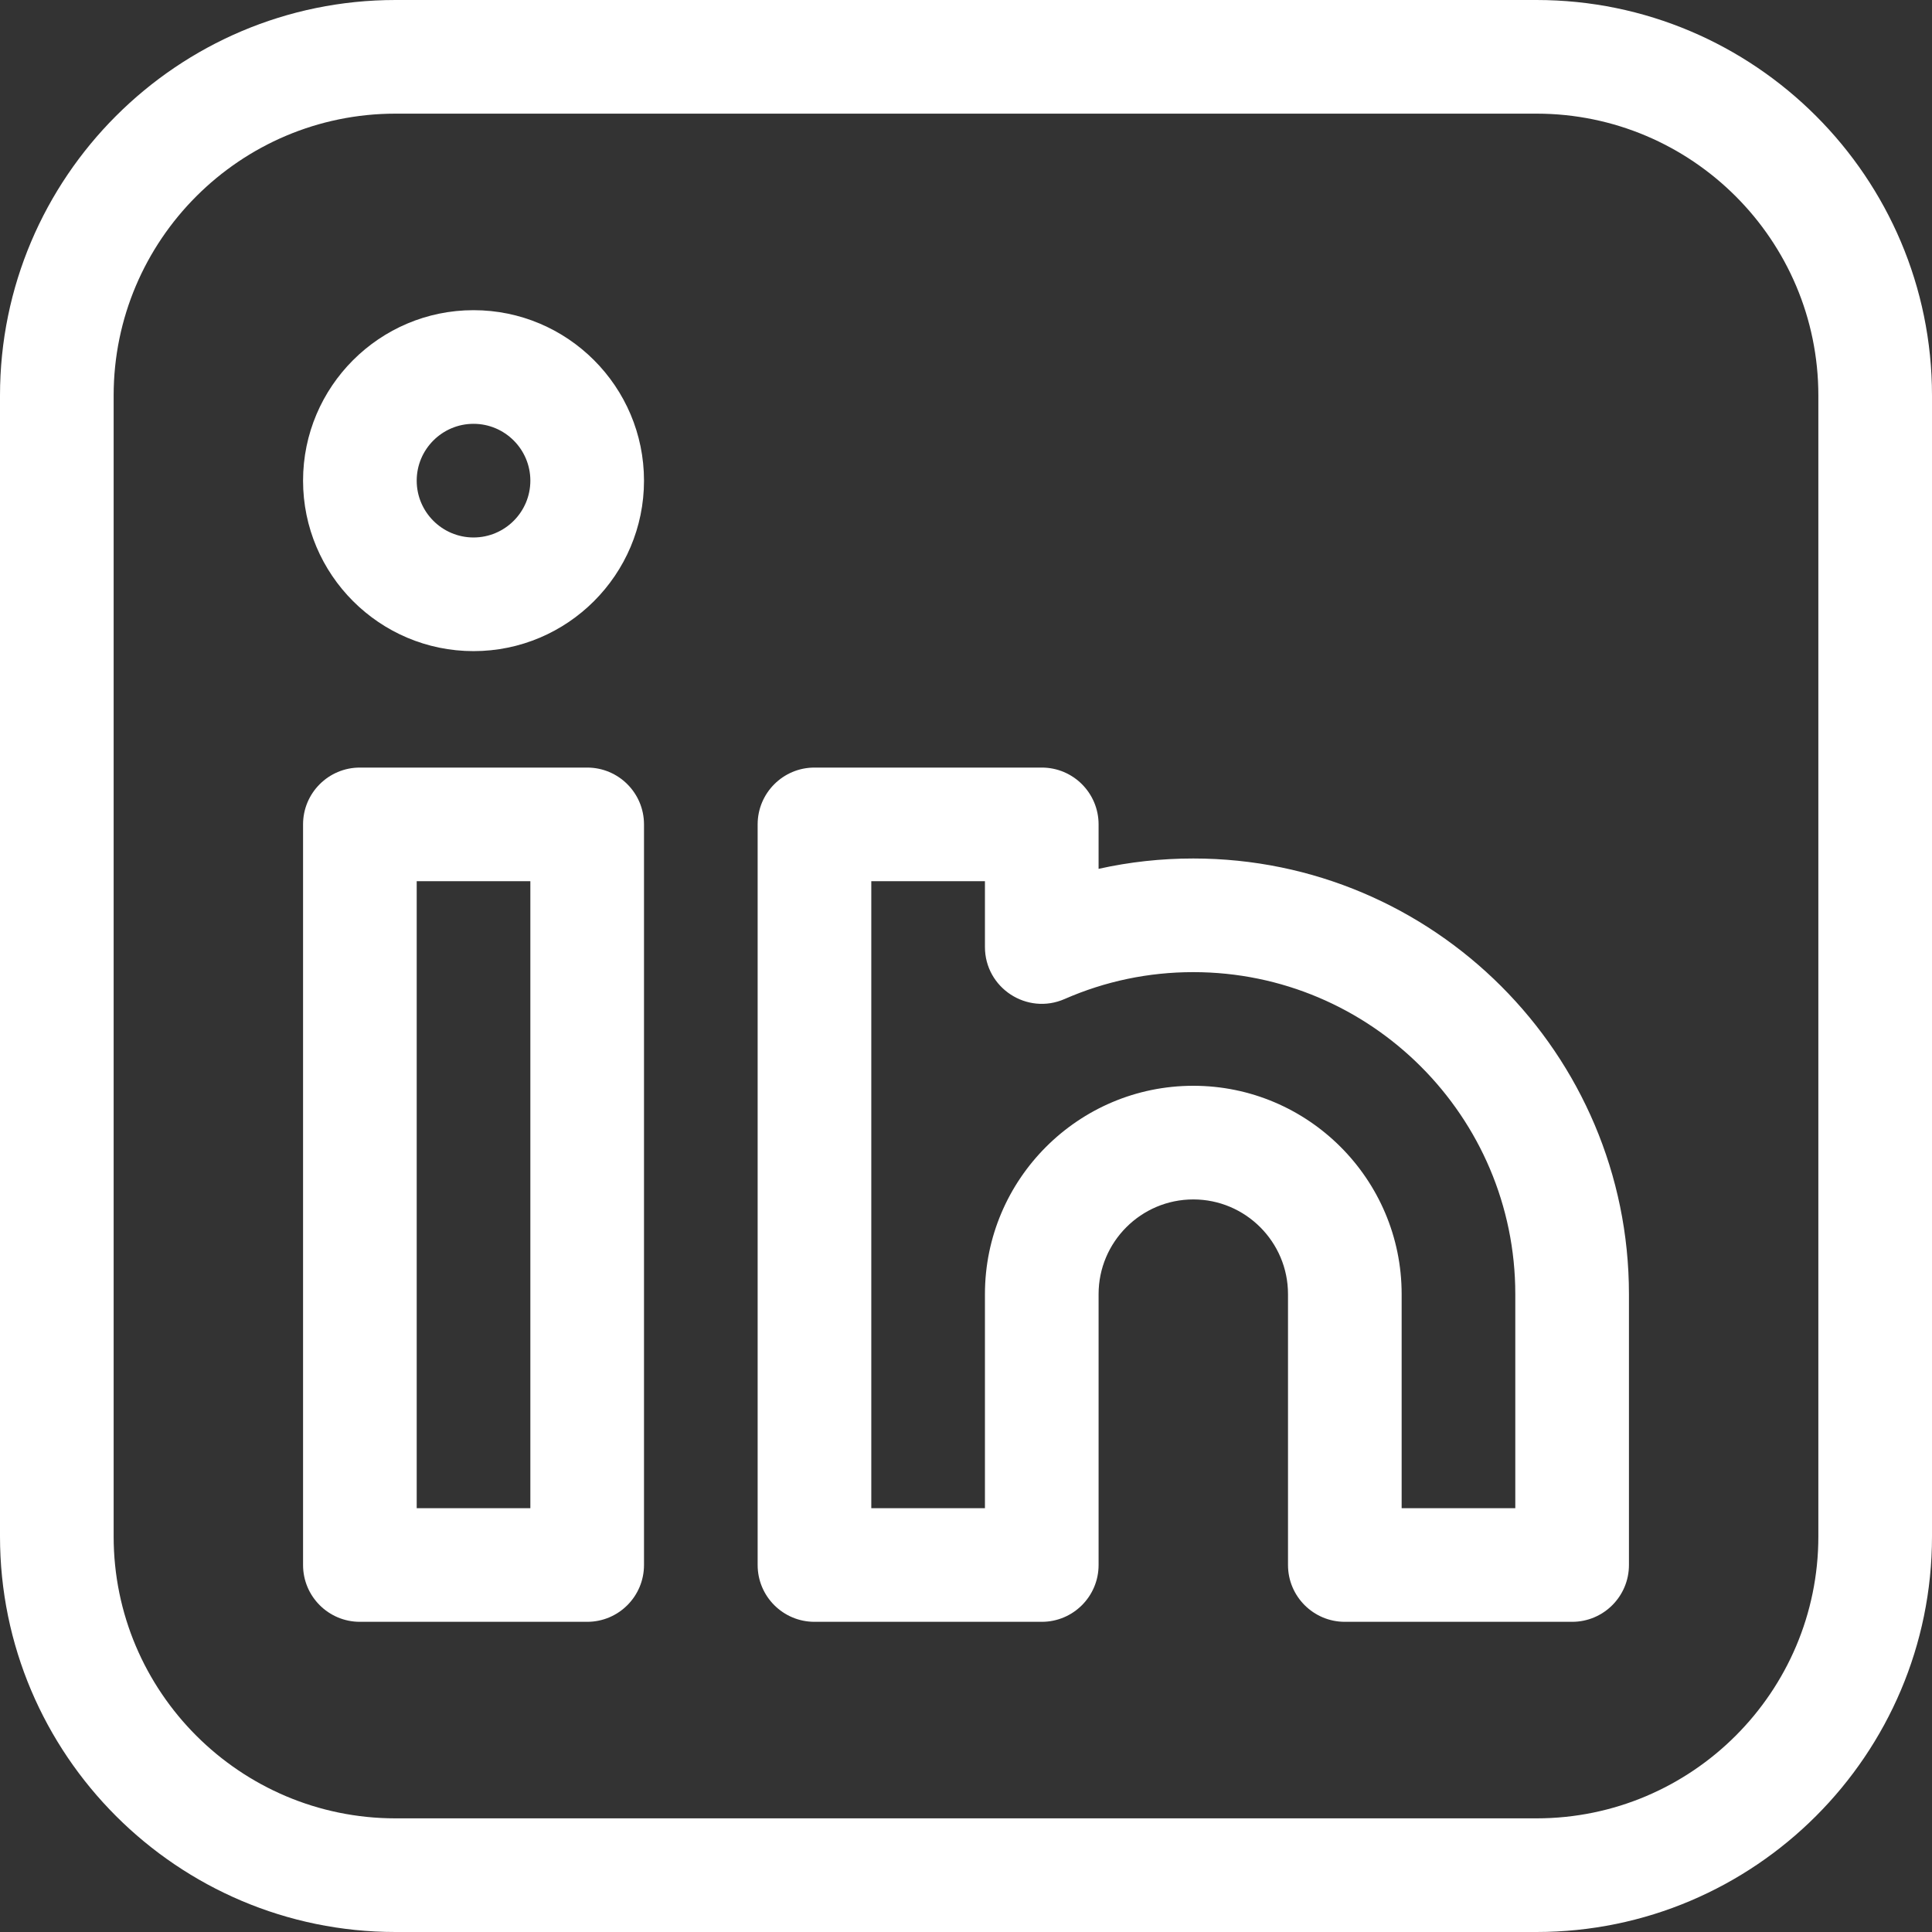
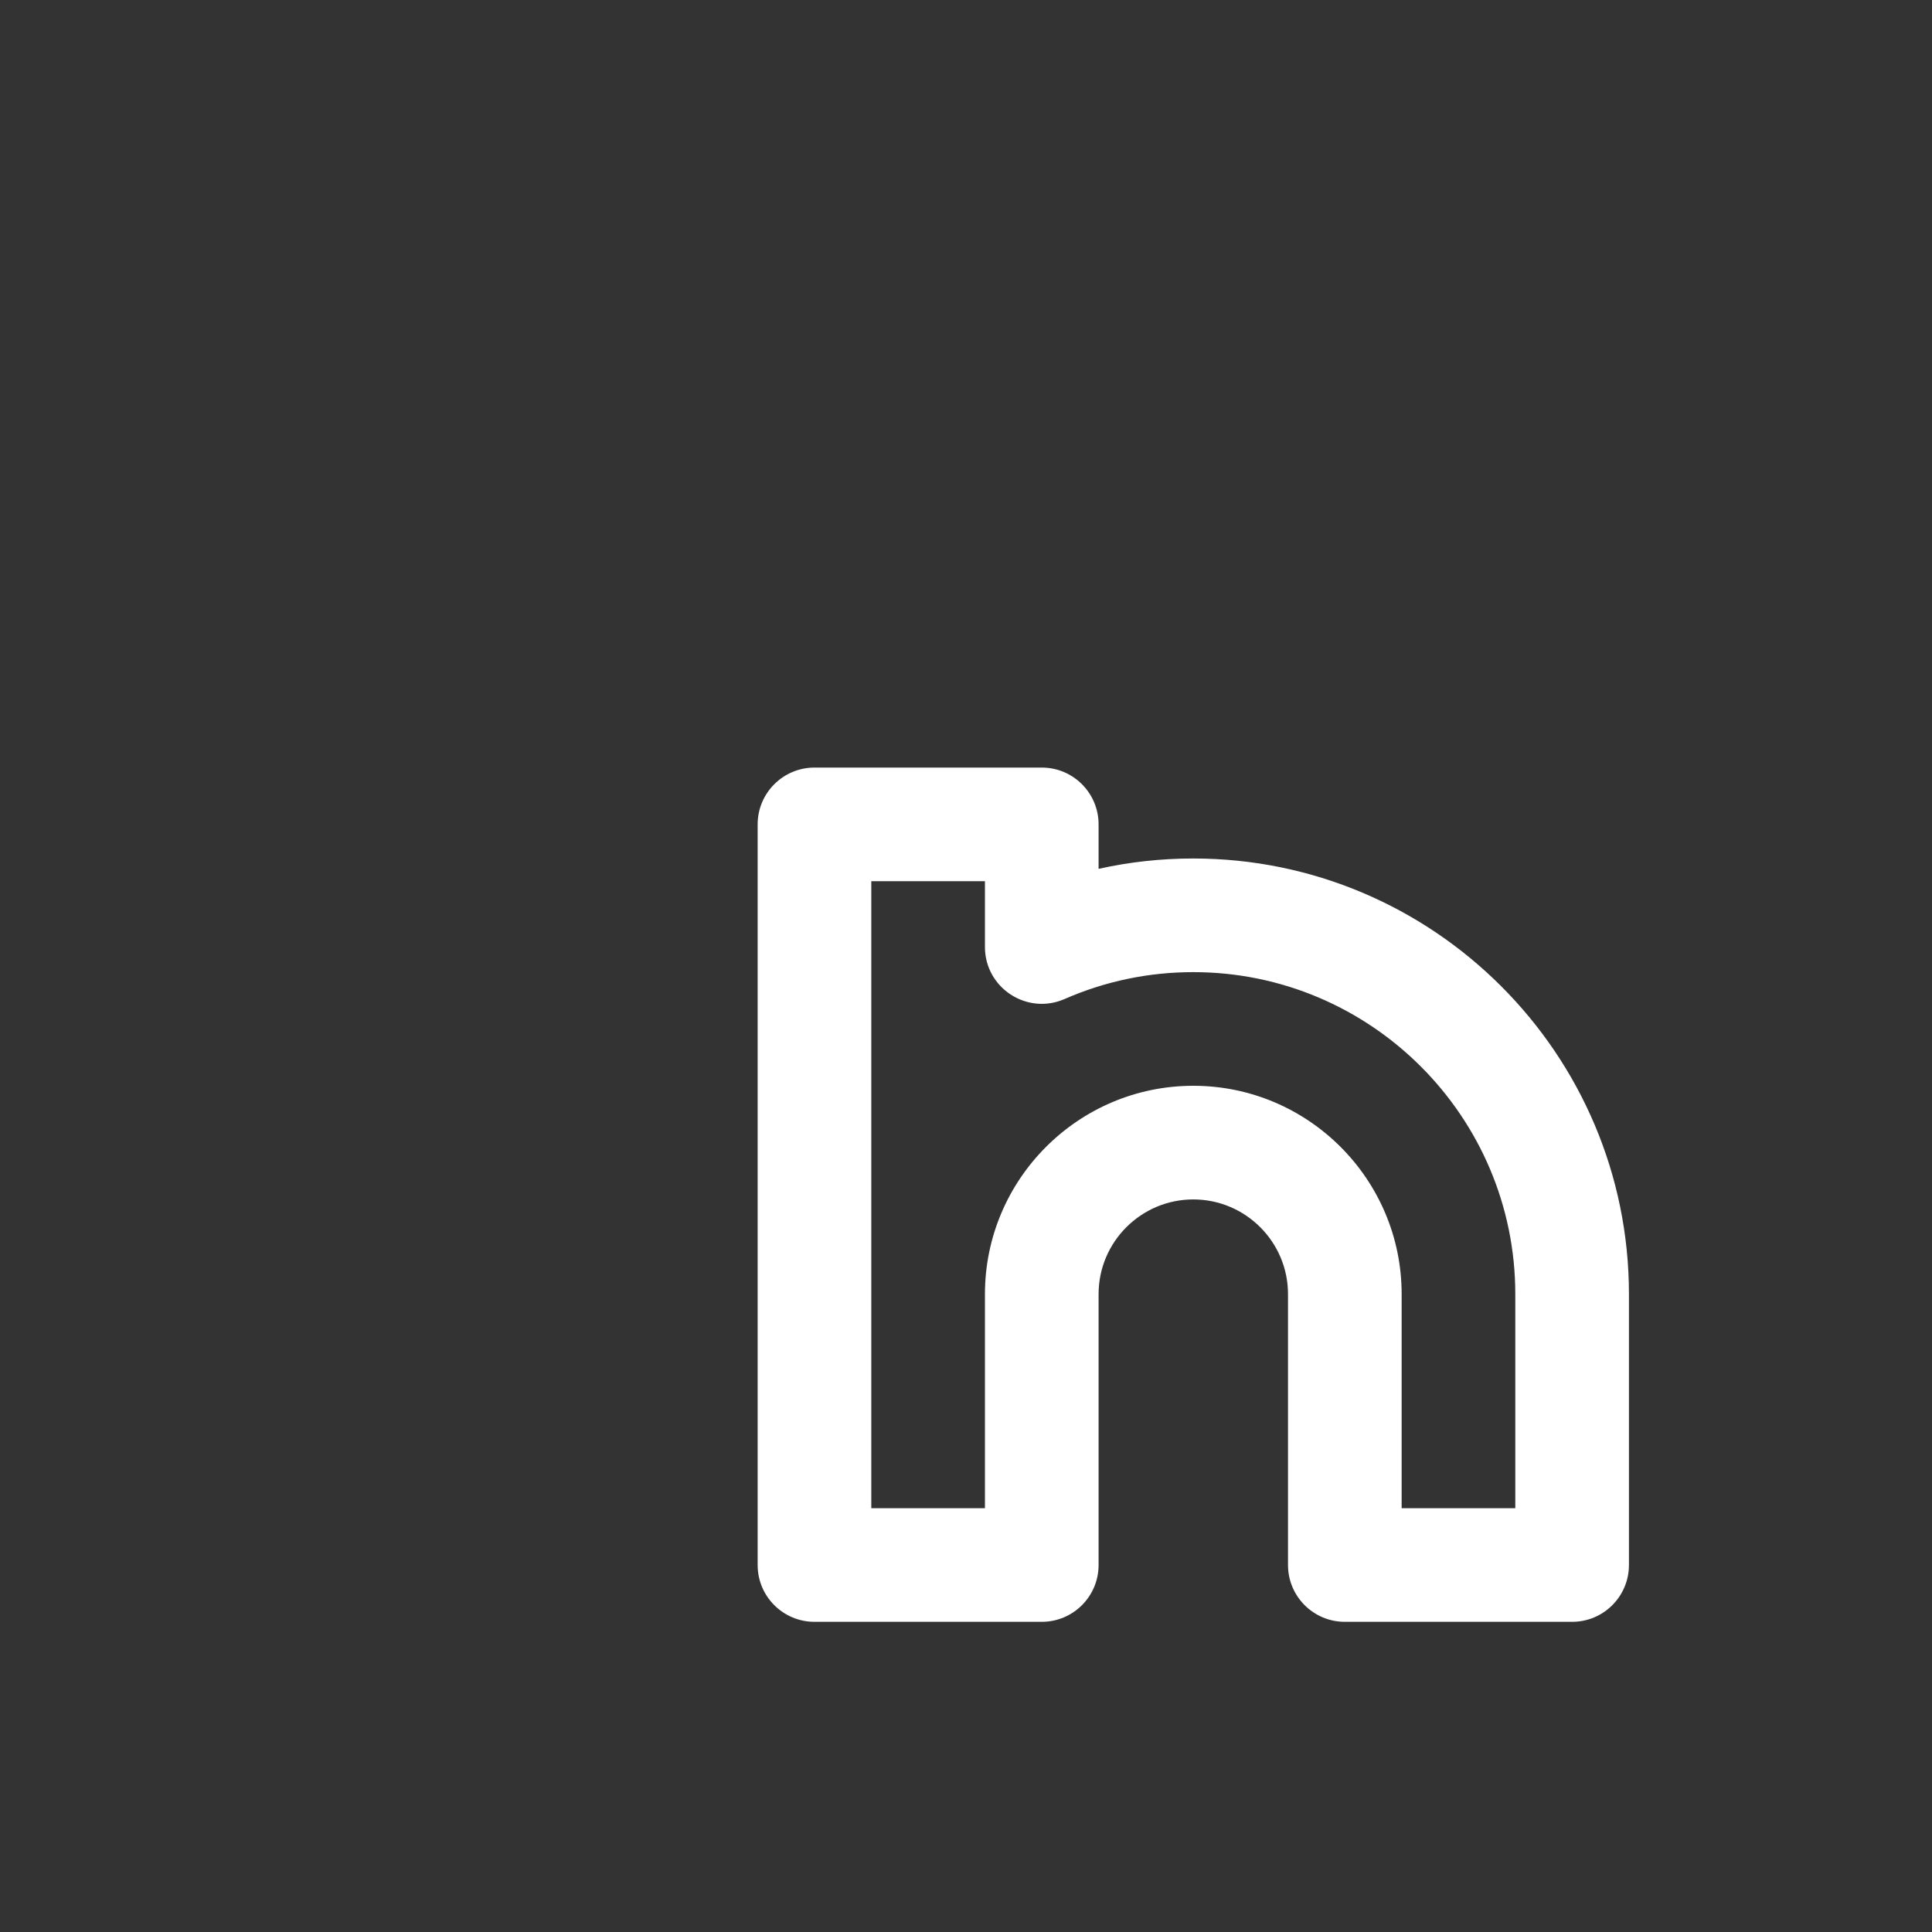
<svg xmlns="http://www.w3.org/2000/svg" fill="#ffffff" height="510" preserveAspectRatio="xMidYMid meet" version="1" viewBox="1.0 1.0 510.0 510.0" width="510" zoomAndPan="magnify">
  <rect x="1.0" y="1.0" width="510.0" height="510.0" fill="#333333" stroke="none" />
  <g>
    <g>
      <g id="change1_1">
-         <path d="M406.59,1H105.41C47.838,1,1,47.838,1,105.41v301.18C1,464.162,47.838,511,105.41,511h301.18 C464.162,511,511,464.162,511,406.59V105.41C511,47.838,464.162,1,406.59,1z M481,406.59c0,41.03-33.38,74.41-74.41,74.41H105.41 C64.38,481,31,447.62,31,406.59V105.41C31,64.38,64.38,31,105.41,31h301.18C447.62,31,481,64.38,481,105.41V406.59z" />
-         <path d="M156,203.62H96c-8.284,0-15,6.716-15,15v195.5c0,8.284,6.716,15,15,15h60c8.284,0,15-6.716,15-15v-195.5 C171,210.336,164.284,203.62,156,203.62z M141,399.12h-30v-165.5h30V399.12z" />
        <path d="M316,227.62c-8.49,0-16.846,0.916-25,2.734V218.62c0-8.284-6.716-15-15-15h-60c-8.284,0-15,6.716-15,15v195.5 c0,8.284,6.716,15,15,15h60c8.284,0,15-6.716,15-15v-71.5c0-13.785,11.215-25,25-25s25,11.215,25,25v71.5c0,8.284,6.716,15,15,15 h60c8.284,0,15-6.716,15-15v-71.5C431,279.209,379.411,227.62,316,227.62z M401,399.12h-30v-56.5c0-30.327-24.673-55-55-55 s-55,24.673-55,55v56.5h-30v-165.5h30v17.36c0,10.816,11.12,18.071,21.019,13.739c10.756-4.711,22.188-7.1,33.981-7.1 c46.869,0,85,38.131,85,85V399.12z" />
-         <path d="M126,82.88c-24.813,0-45,20.187-45,45s20.187,45,45,45s45-20.187,45-45S150.813,82.88,126,82.88z M126,142.88 c-8.271,0-15-6.729-15-15s6.729-15,15-15s15,6.729,15,15S134.271,142.88,126,142.88z" />
      </g>
    </g>
  </g>
</svg>